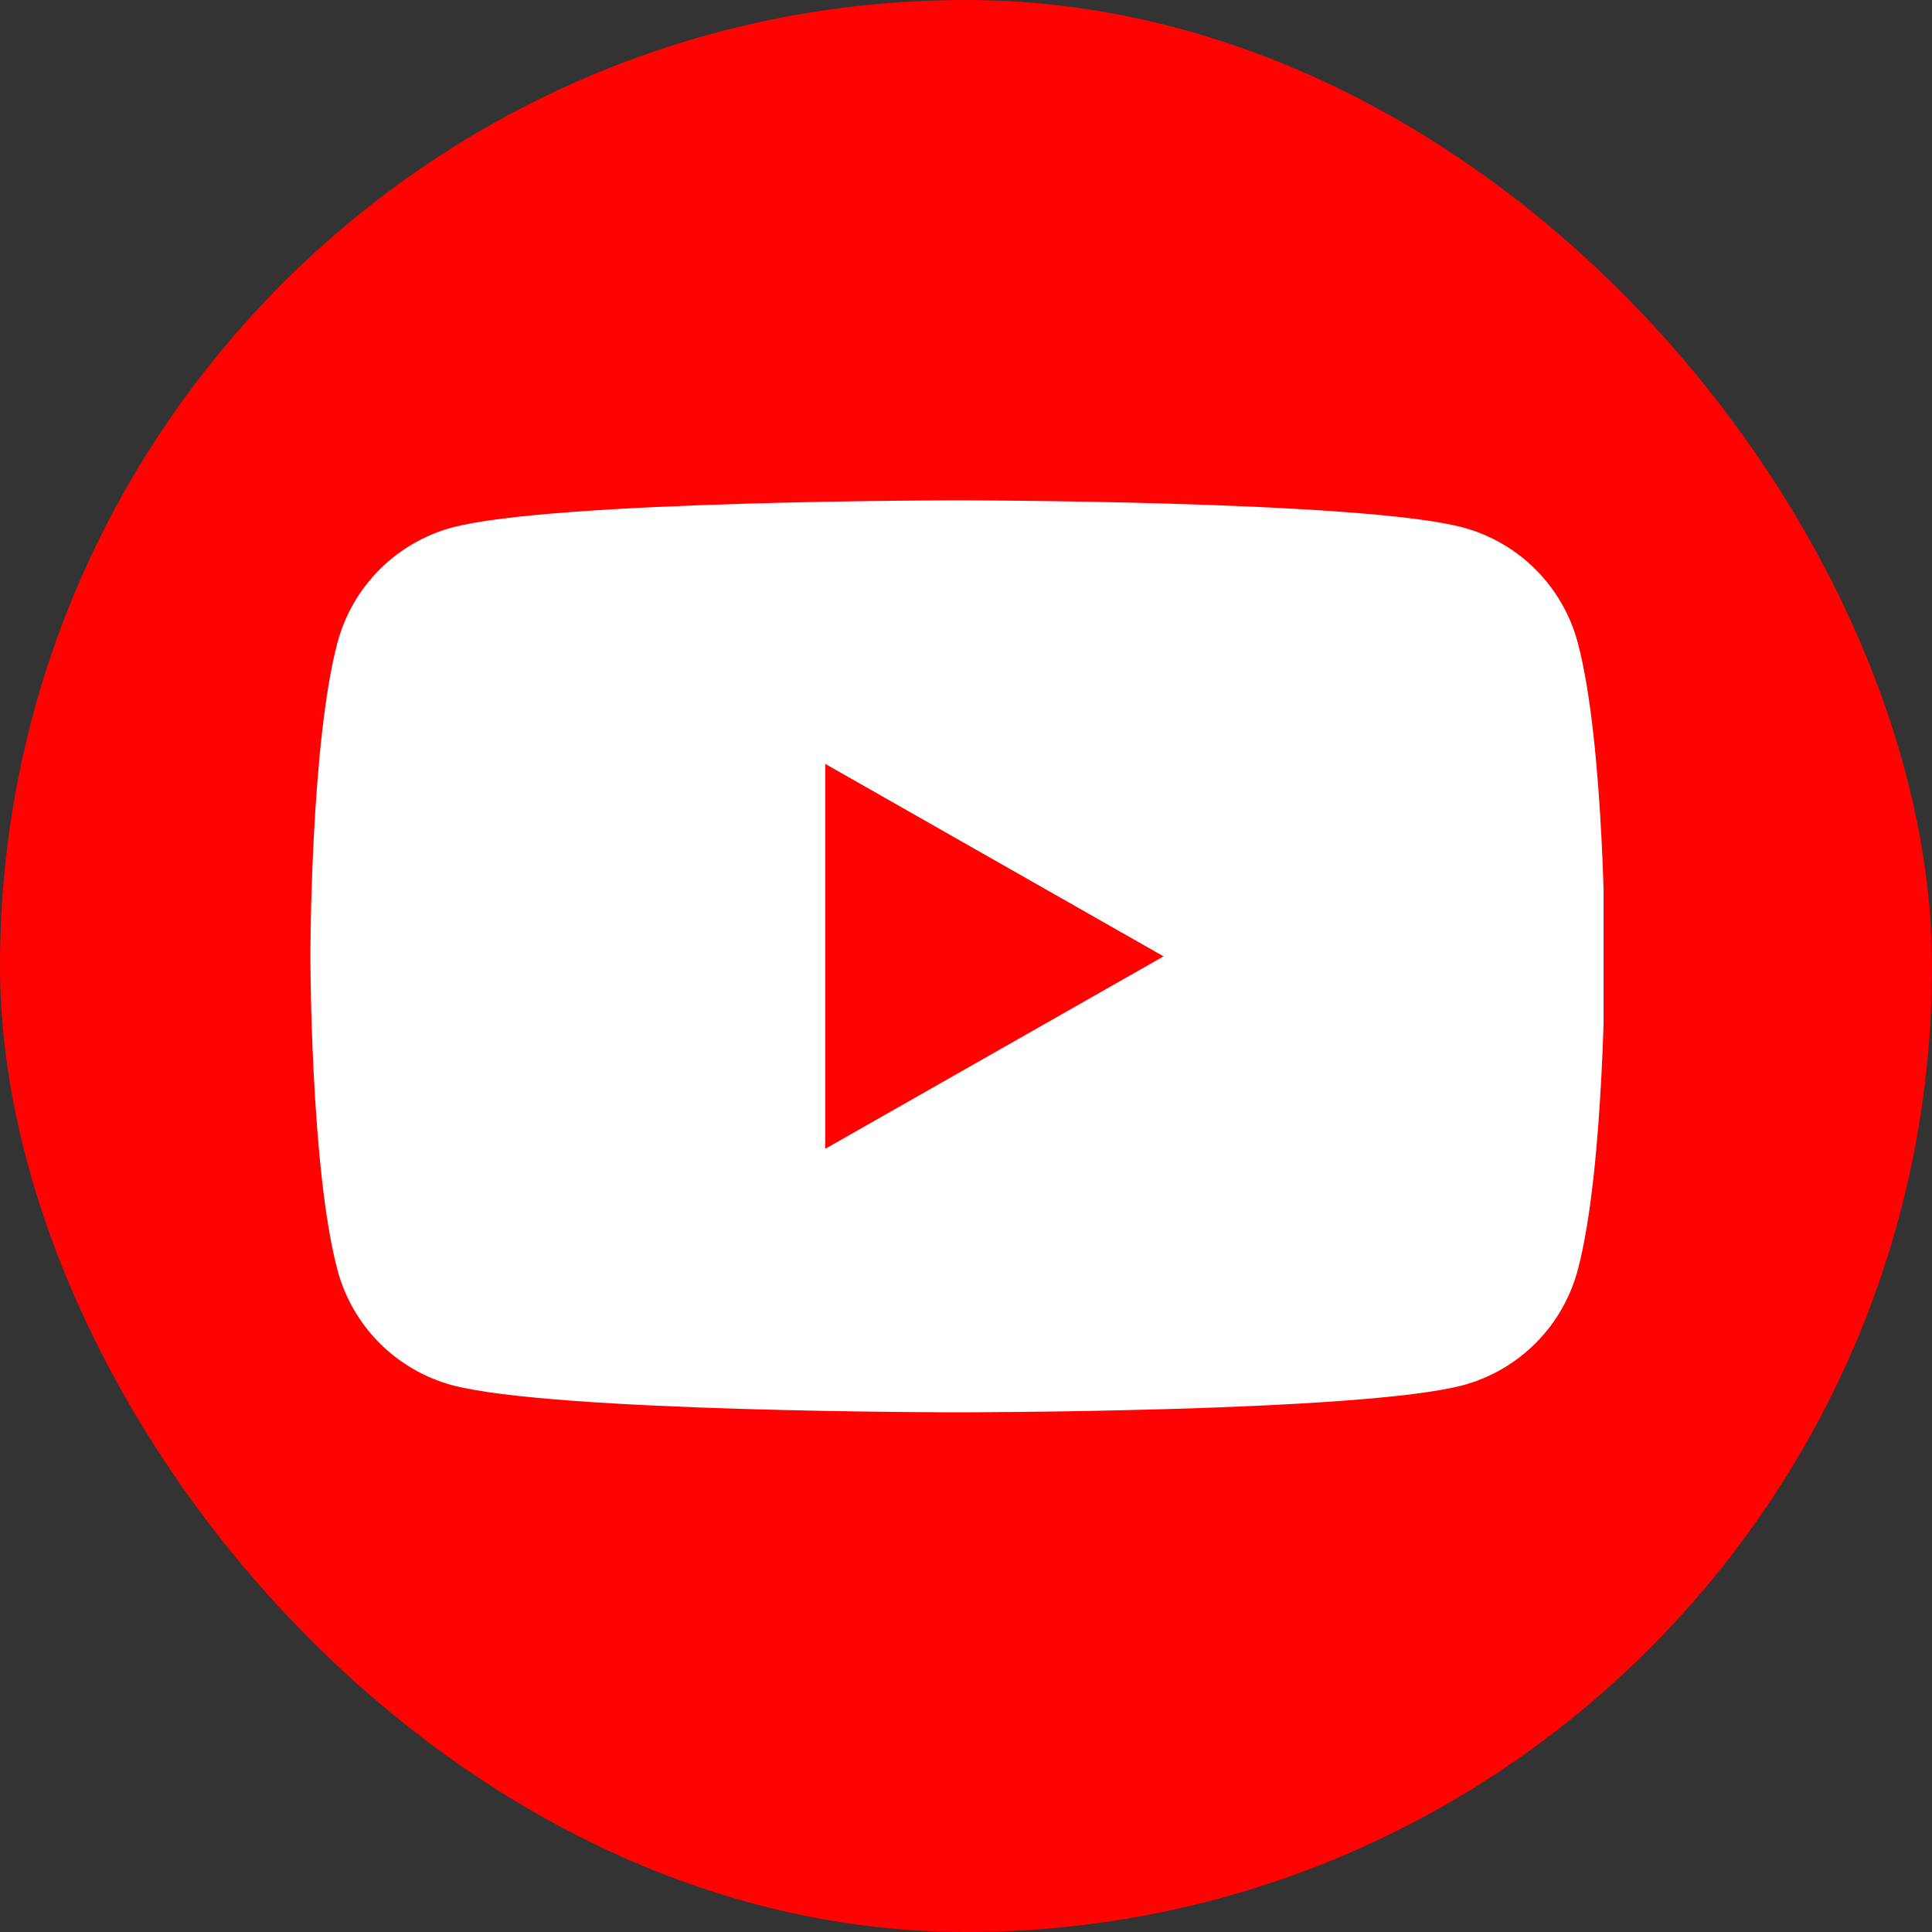
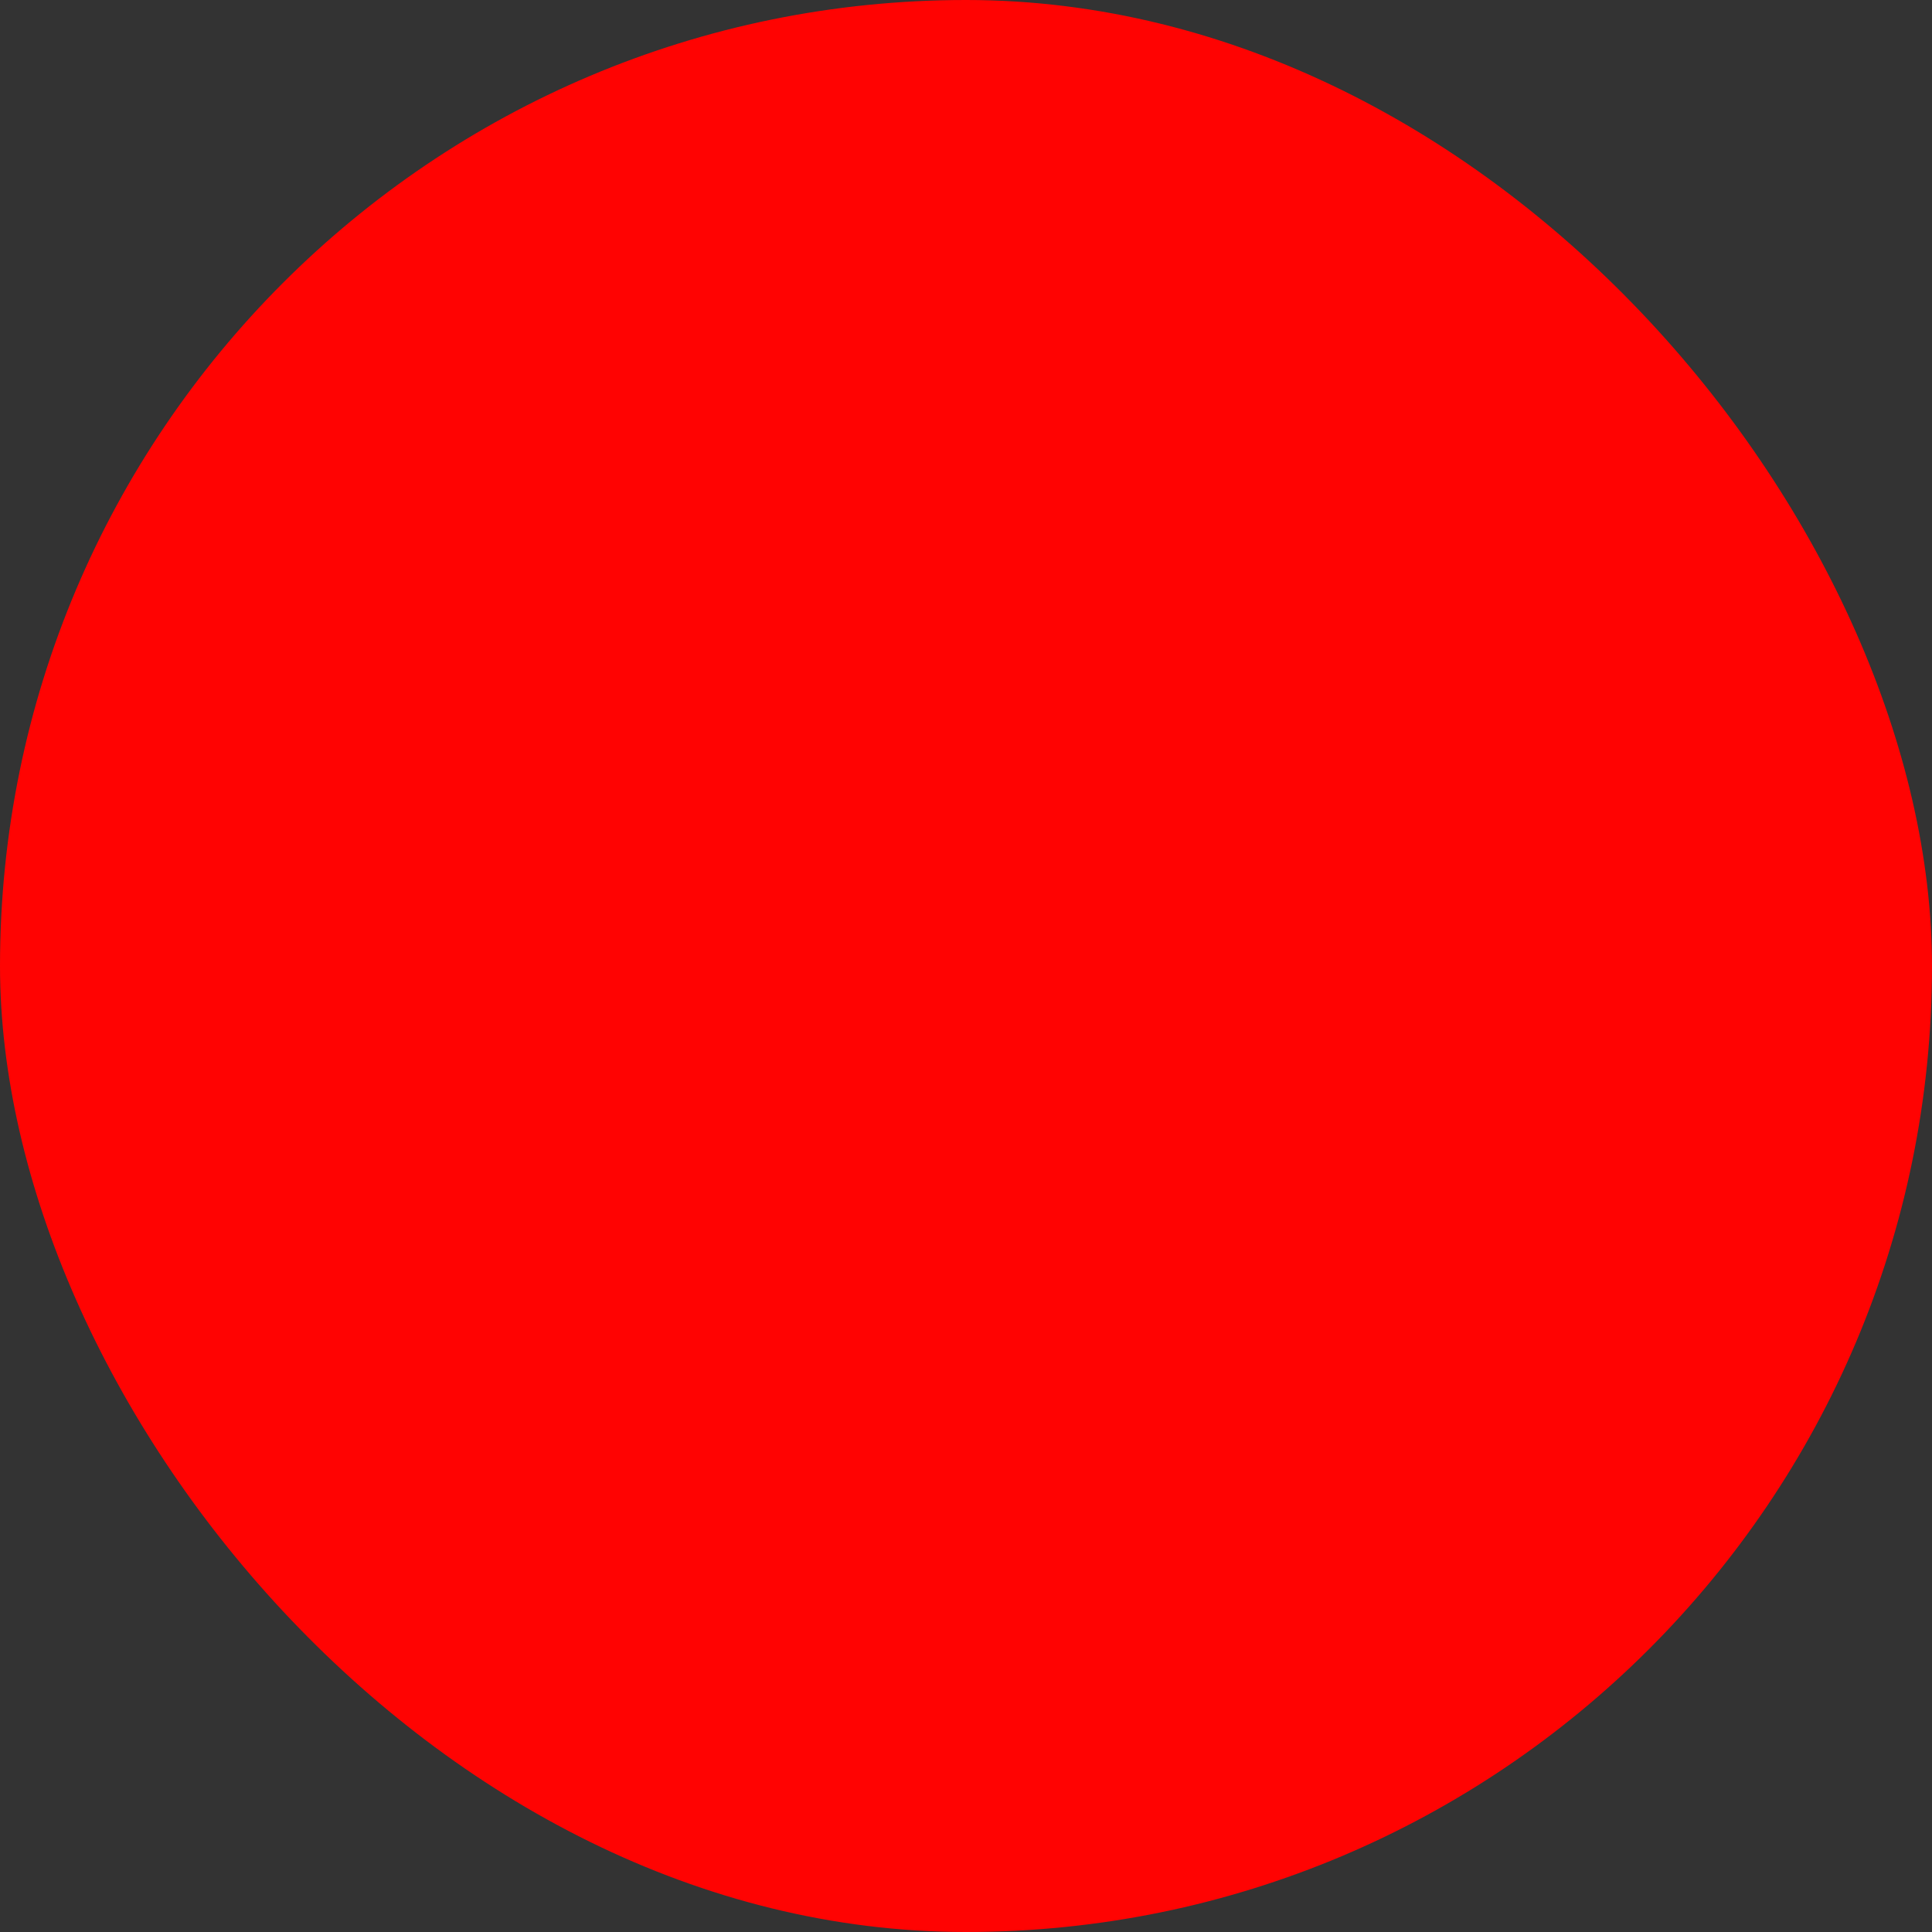
<svg xmlns="http://www.w3.org/2000/svg" width="100" height="100" viewBox="0 0 100 100" fill="none">
  <rect x="0" y="0" width="100" height="100" fill="#333333" stroke="none" />
  <rect width="100" height="100" rx="50" fill="#FF0302" />
  <g clip-path="url(#clip0_14_209)">
-     <path d="M81.665 33.267C81.287 31.842 80.54 30.541 79.501 29.495C78.461 28.449 77.165 27.694 75.742 27.306C70.504 25.898 49.566 25.898 49.566 25.898C49.566 25.898 28.629 25.898 23.391 27.306C21.968 27.694 20.672 28.449 19.632 29.495C18.593 30.541 17.846 31.842 17.467 33.267C16.066 38.529 16.066 49.5 16.066 49.5C16.066 49.5 16.066 60.471 17.467 65.732C17.846 67.157 18.593 68.458 19.632 69.504C20.672 70.551 21.968 71.306 23.391 71.694C28.629 73.102 49.566 73.102 49.566 73.102C49.566 73.102 70.504 73.102 75.742 71.694C77.165 71.306 78.461 70.551 79.501 69.504C80.54 68.458 81.287 67.157 81.665 65.732C83.066 60.471 83.066 49.5 83.066 49.5C83.066 49.5 83.066 38.529 81.665 33.267Z" fill="white" />
    <path d="M42.714 59.463V39.538L60.226 49.501L42.714 59.463Z" fill="#FF0302" />
  </g>
  <defs>
    <clipPath id="clip0_14_209">
      <rect width="67" height="67" fill="white" transform="translate(16 16)" />
    </clipPath>
  </defs>
</svg>